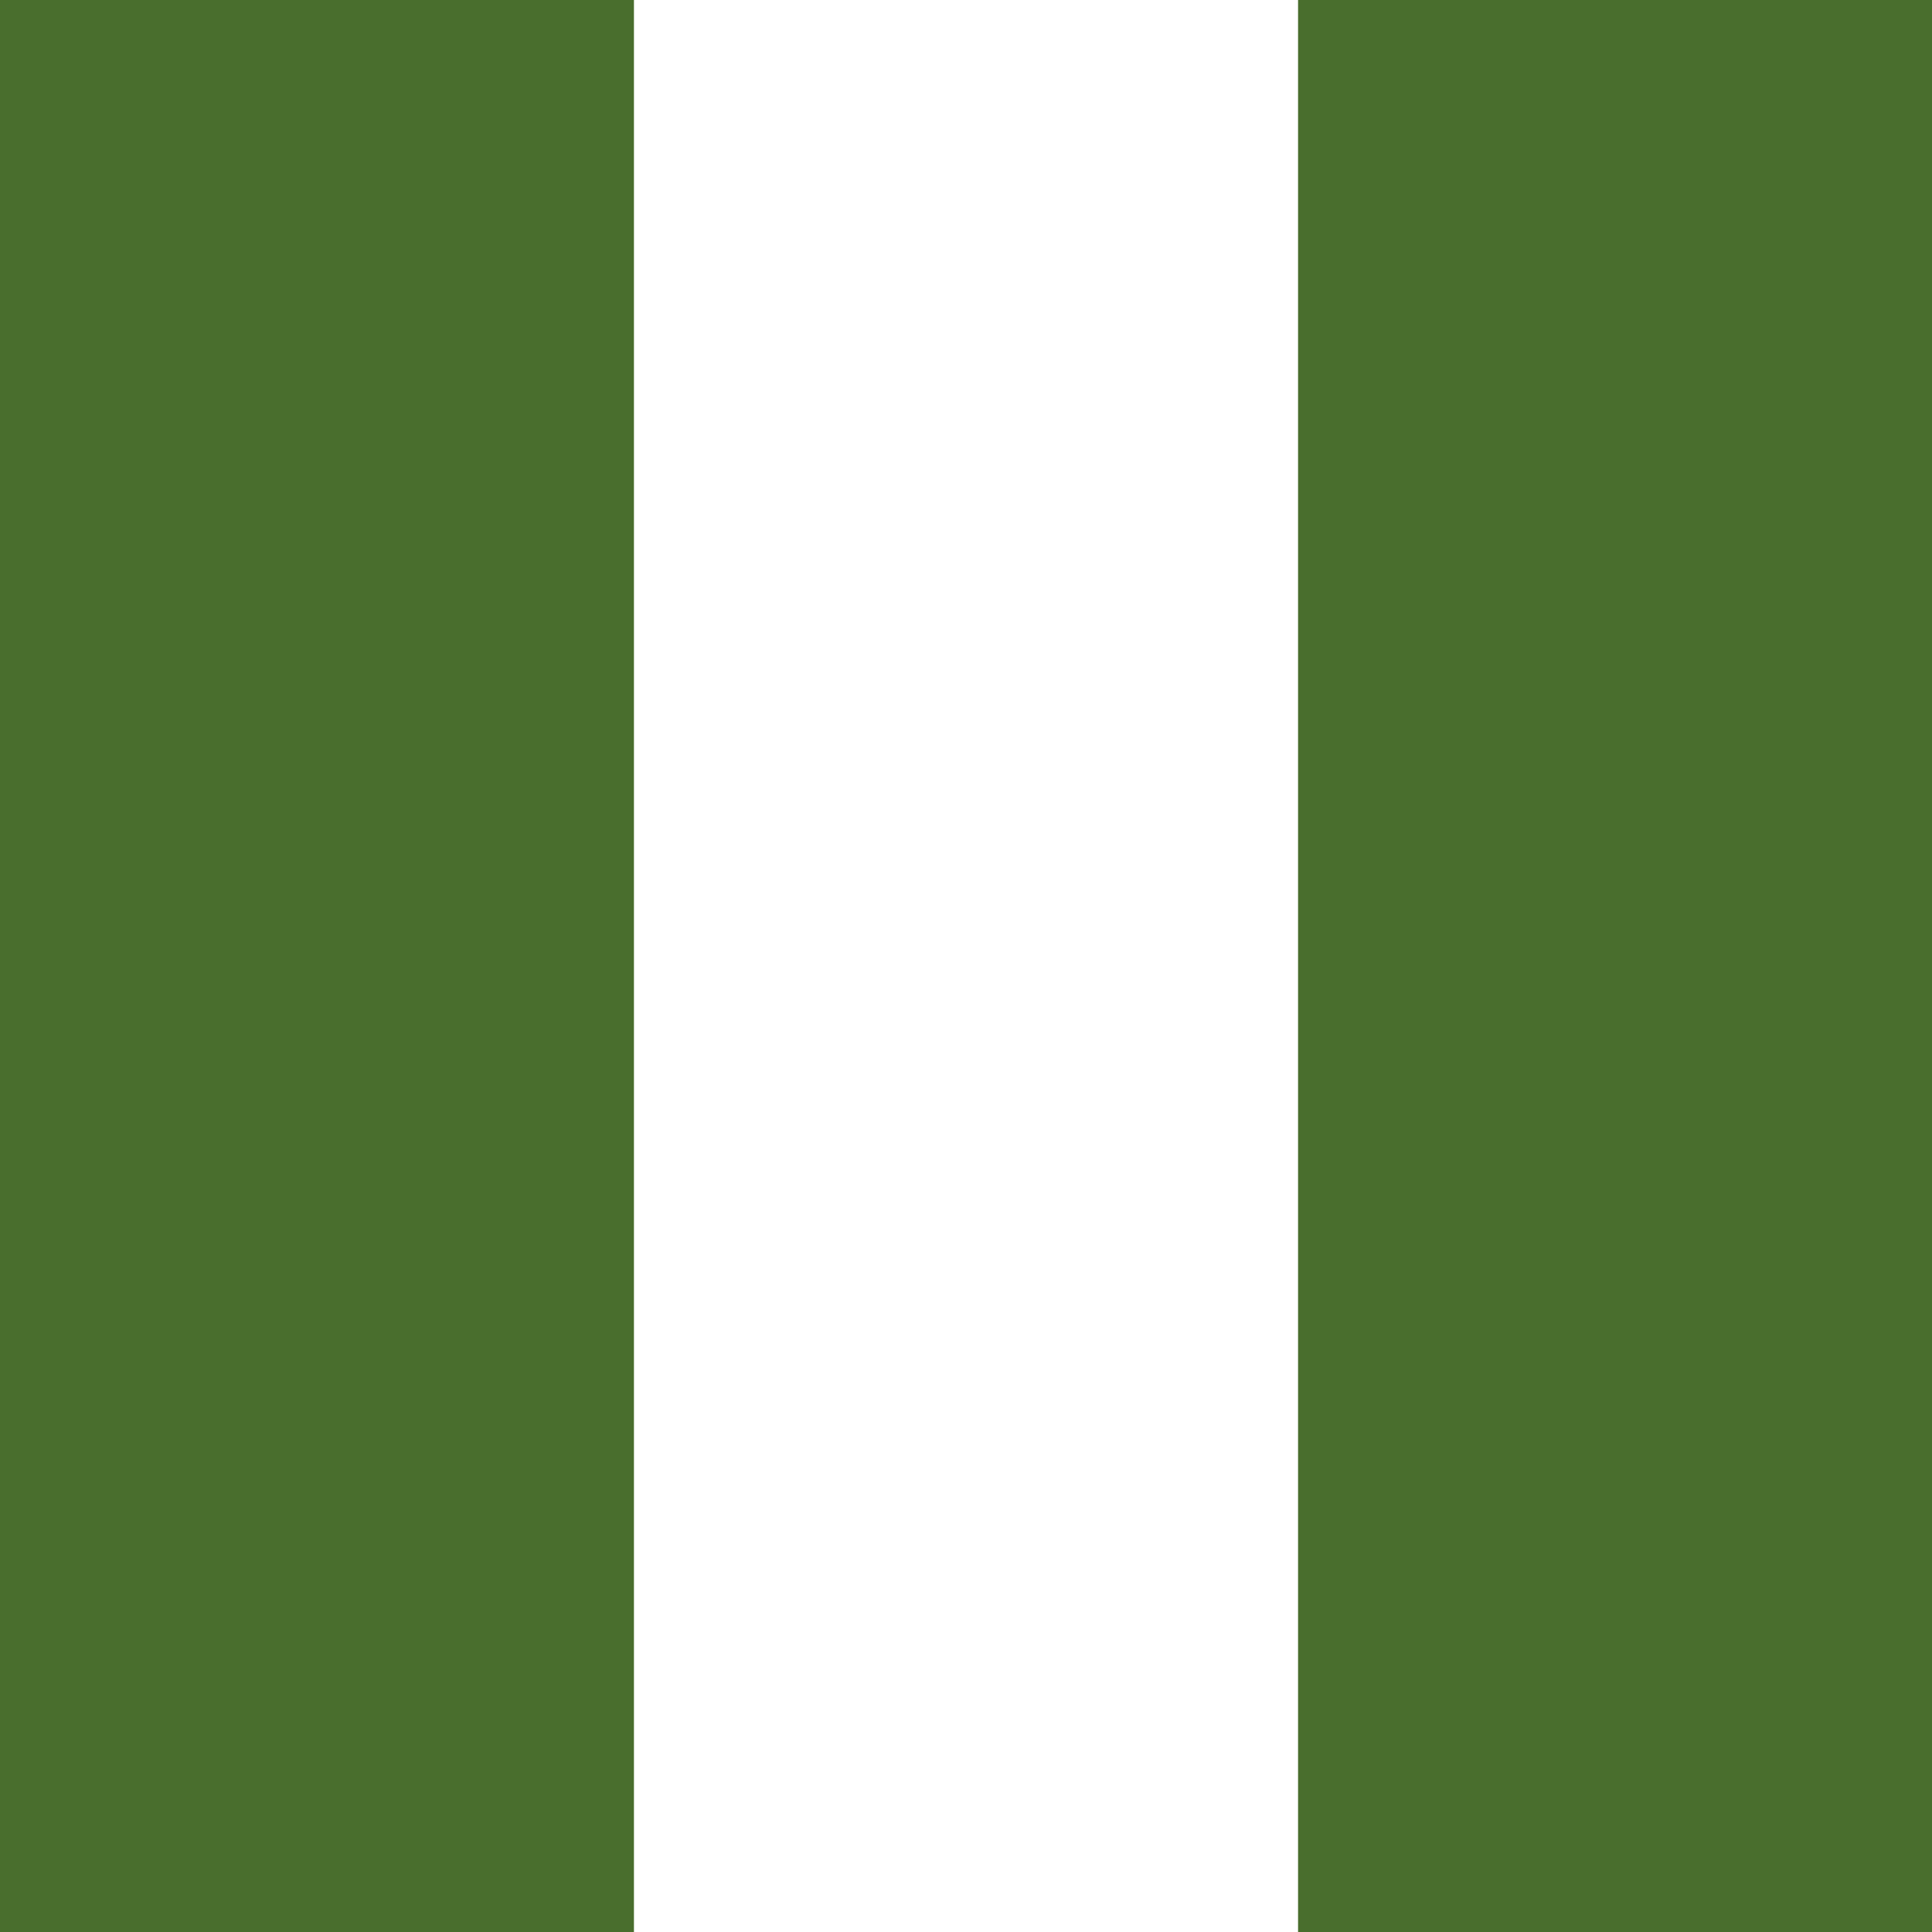
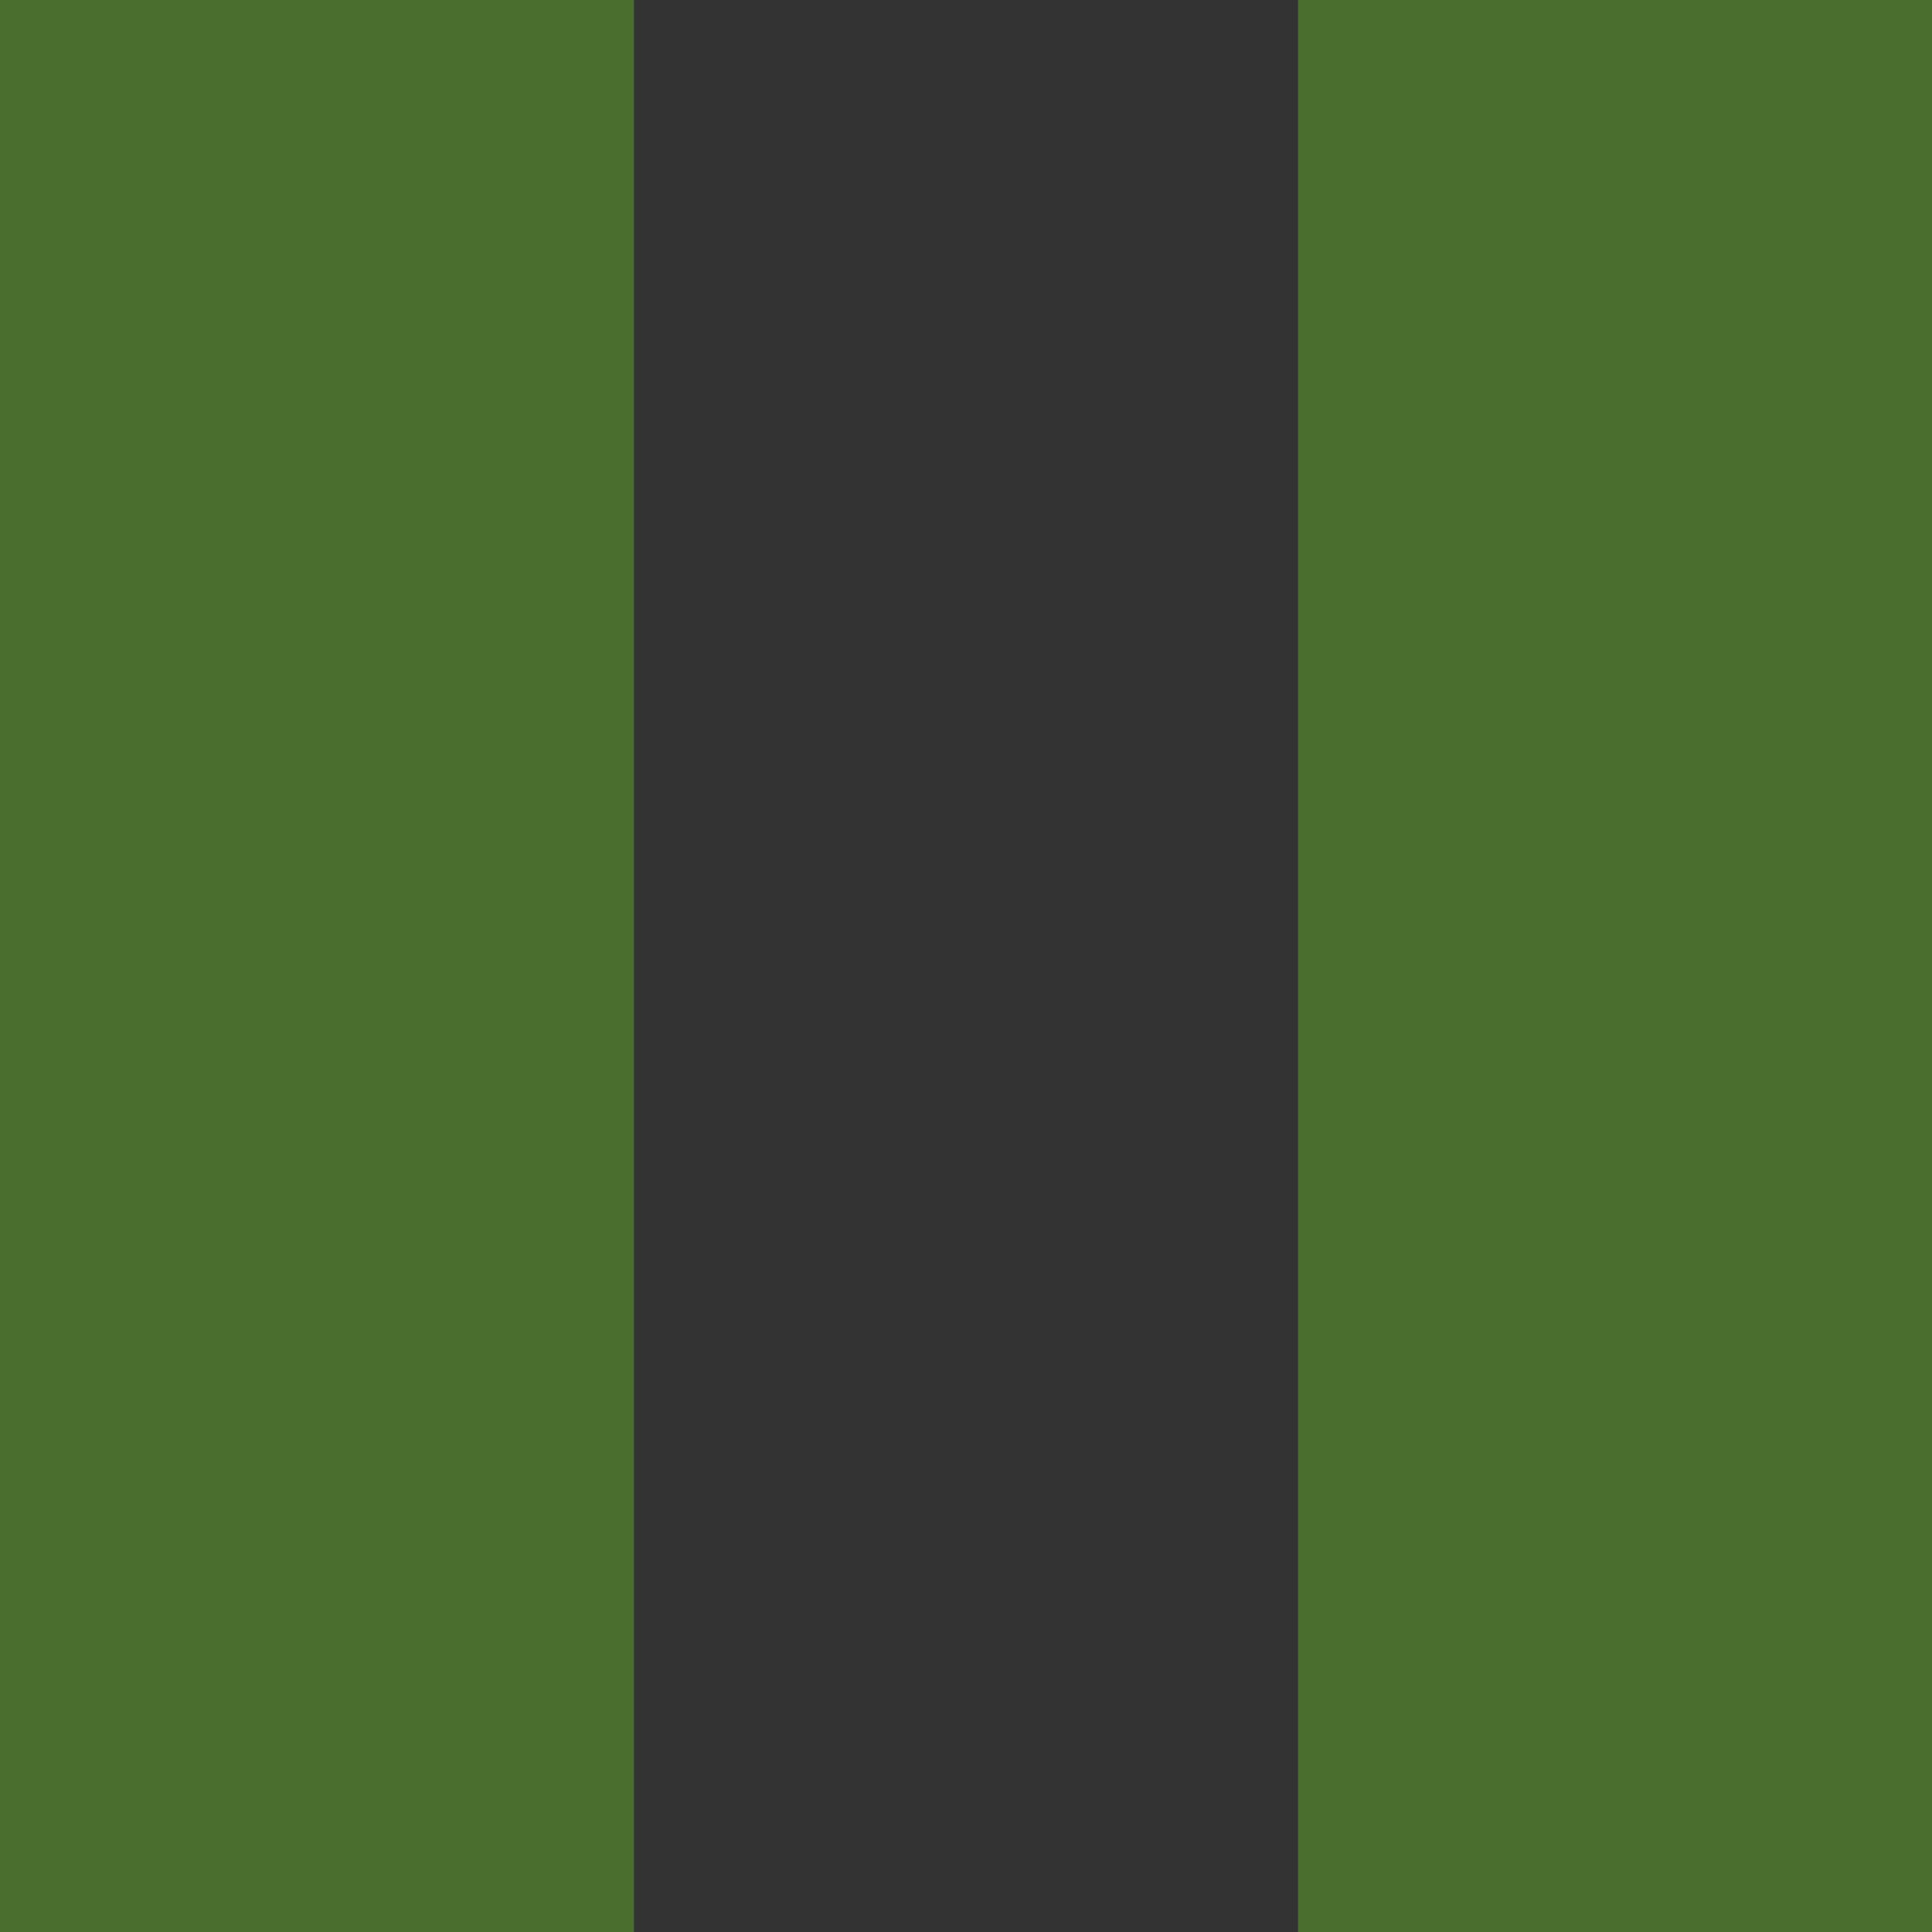
<svg xmlns="http://www.w3.org/2000/svg" width="512" height="512" fill="none">
  <rect width="100%" height="100%" fill="#333333" stroke="none" />
-   <path fill="#ffffff" d="M136 512V0h240v512z" />
  <path fill="#496e2d" d="M344 512V0h168v512zM0 512V0h168v512z" />
</svg>